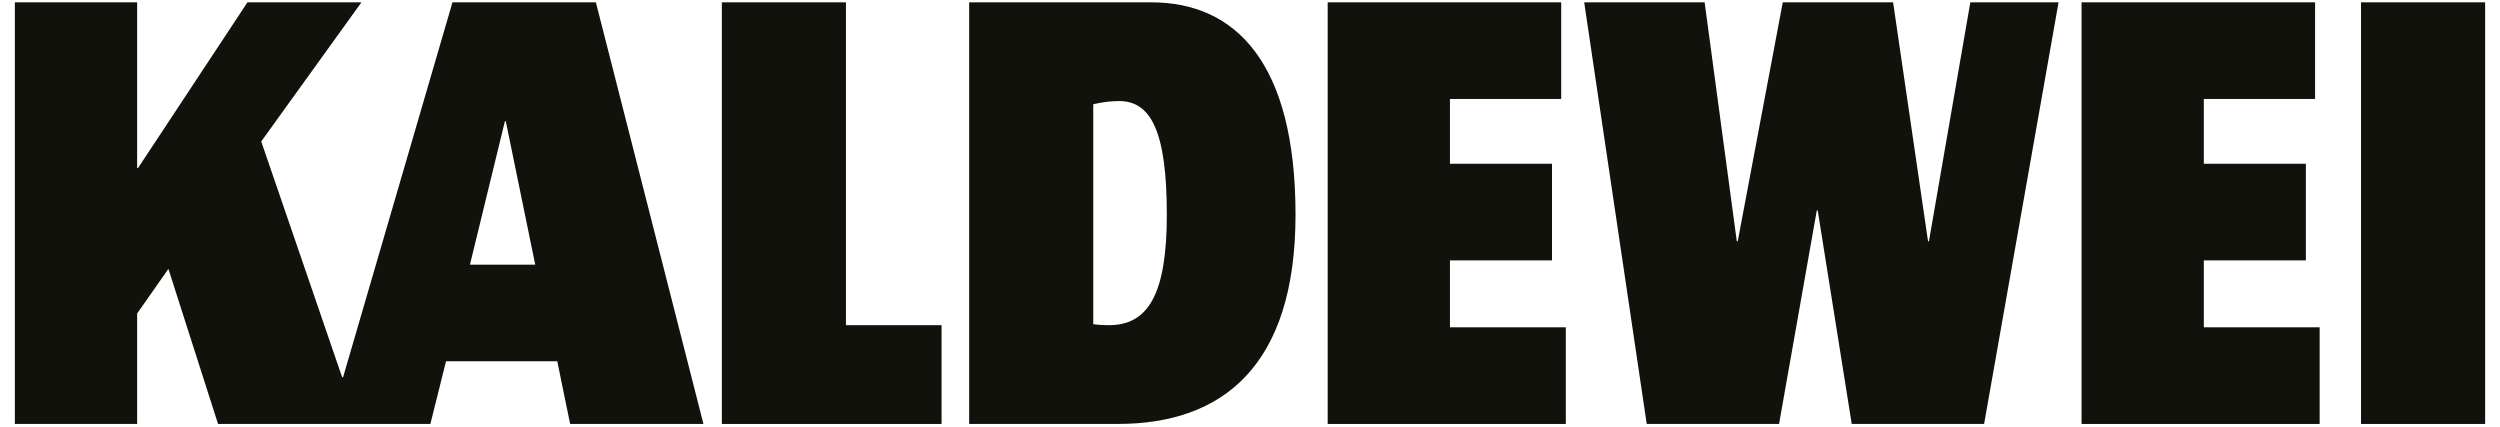
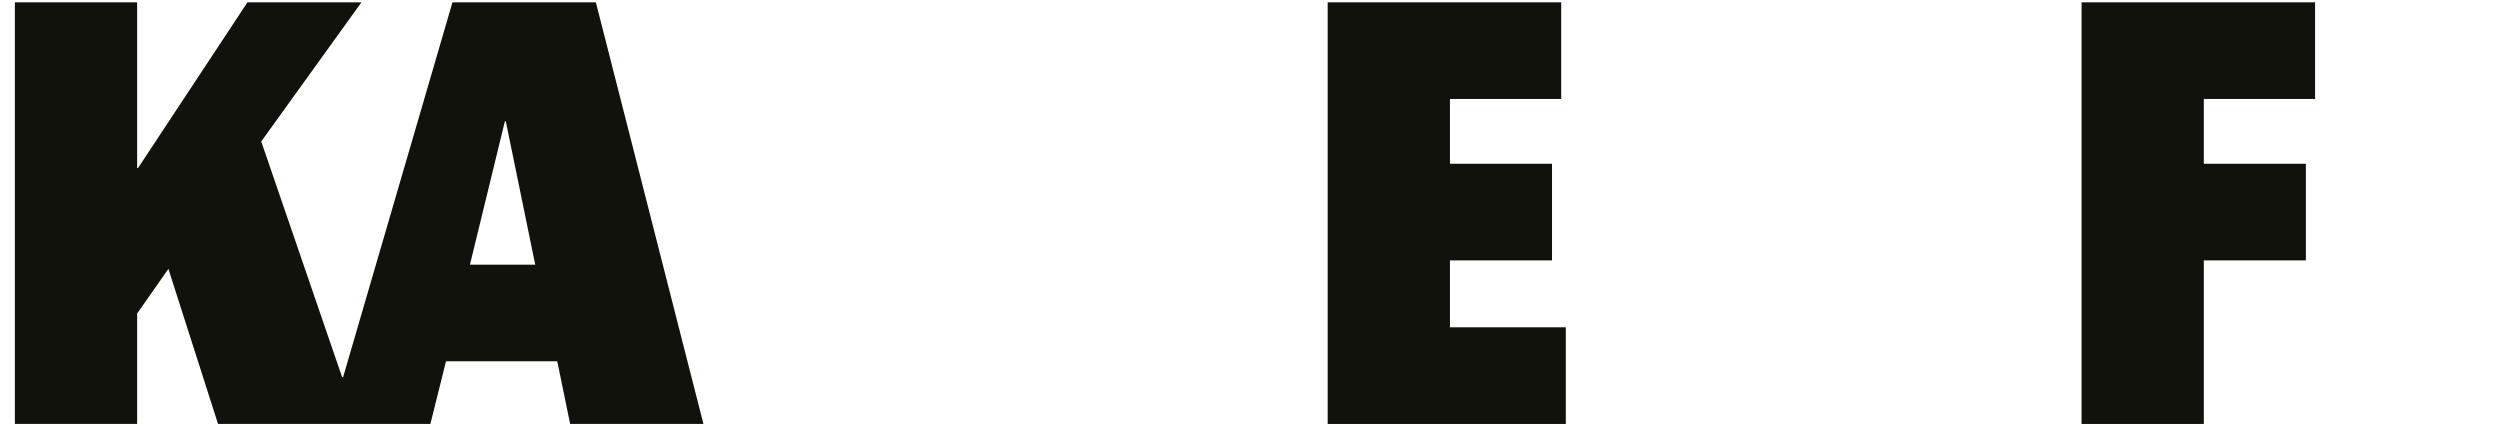
<svg xmlns="http://www.w3.org/2000/svg" width="158" height="27" viewBox="0 0 158 27" fill="none">
-   <path d="M112.437 26.794L114.821 13.303H114.88L117.029 26.794H125.396L130.101 0.147H124.525L121.909 15.251H121.852L119.644 0.147H112.671L109.825 15.251H109.766L107.732 0.147H100.121L104.073 26.794H112.437Z" fill="#12120D" />
-   <path d="M131.554 26.794H146.602V20.685H139.282V16.457H145.731V10.349H139.282V6.255H146.313V0.147H131.554V26.794Z" fill="#12120D" />
+   <path d="M131.554 26.794H146.602H139.282V16.457H145.731V10.349H139.282V6.255H146.313V0.147H131.554V26.794Z" fill="#12120D" />
  <path d="M83.909 26.794H98.959V20.685H91.637V16.457H98.087V10.349H91.637V6.255H98.668V0.147H83.909V26.794Z" fill="#12120D" />
-   <path d="M45.621 26.794H59.507V20.551H53.464V0.147H45.621V26.794Z" fill="#12120D" />
-   <path d="M149.216 26.794H157.061V0.147H149.216V26.794Z" fill="#12120D" />
-   <path d="M61.251 26.794V0.147H72.755C78.101 0.147 81.877 3.973 81.877 13.57C81.877 23.167 77.228 26.792 70.664 26.792H61.251V26.794ZM70.721 6.389C69.85 6.389 69.094 6.59 69.094 6.59V20.484C69.094 20.484 69.443 20.551 70.082 20.551C72.522 20.551 73.743 18.671 73.743 13.57C73.743 8.201 72.696 6.387 70.721 6.387V6.389Z" fill="#12120D" />
  <path d="M13.78 26.794L10.643 16.994L8.667 19.814V26.794H0.939V0.147H8.667V10.617H8.725L15.639 0.147H22.844L16.51 8.94L21.623 23.841H21.682L28.596 0.147H37.659L44.458 26.794H36.033L35.219 22.834H28.188L27.2 26.794H13.778H13.78ZM31.909 7.665L29.701 16.725H33.826L31.967 7.665H31.909Z" fill="#12120D" />
</svg>